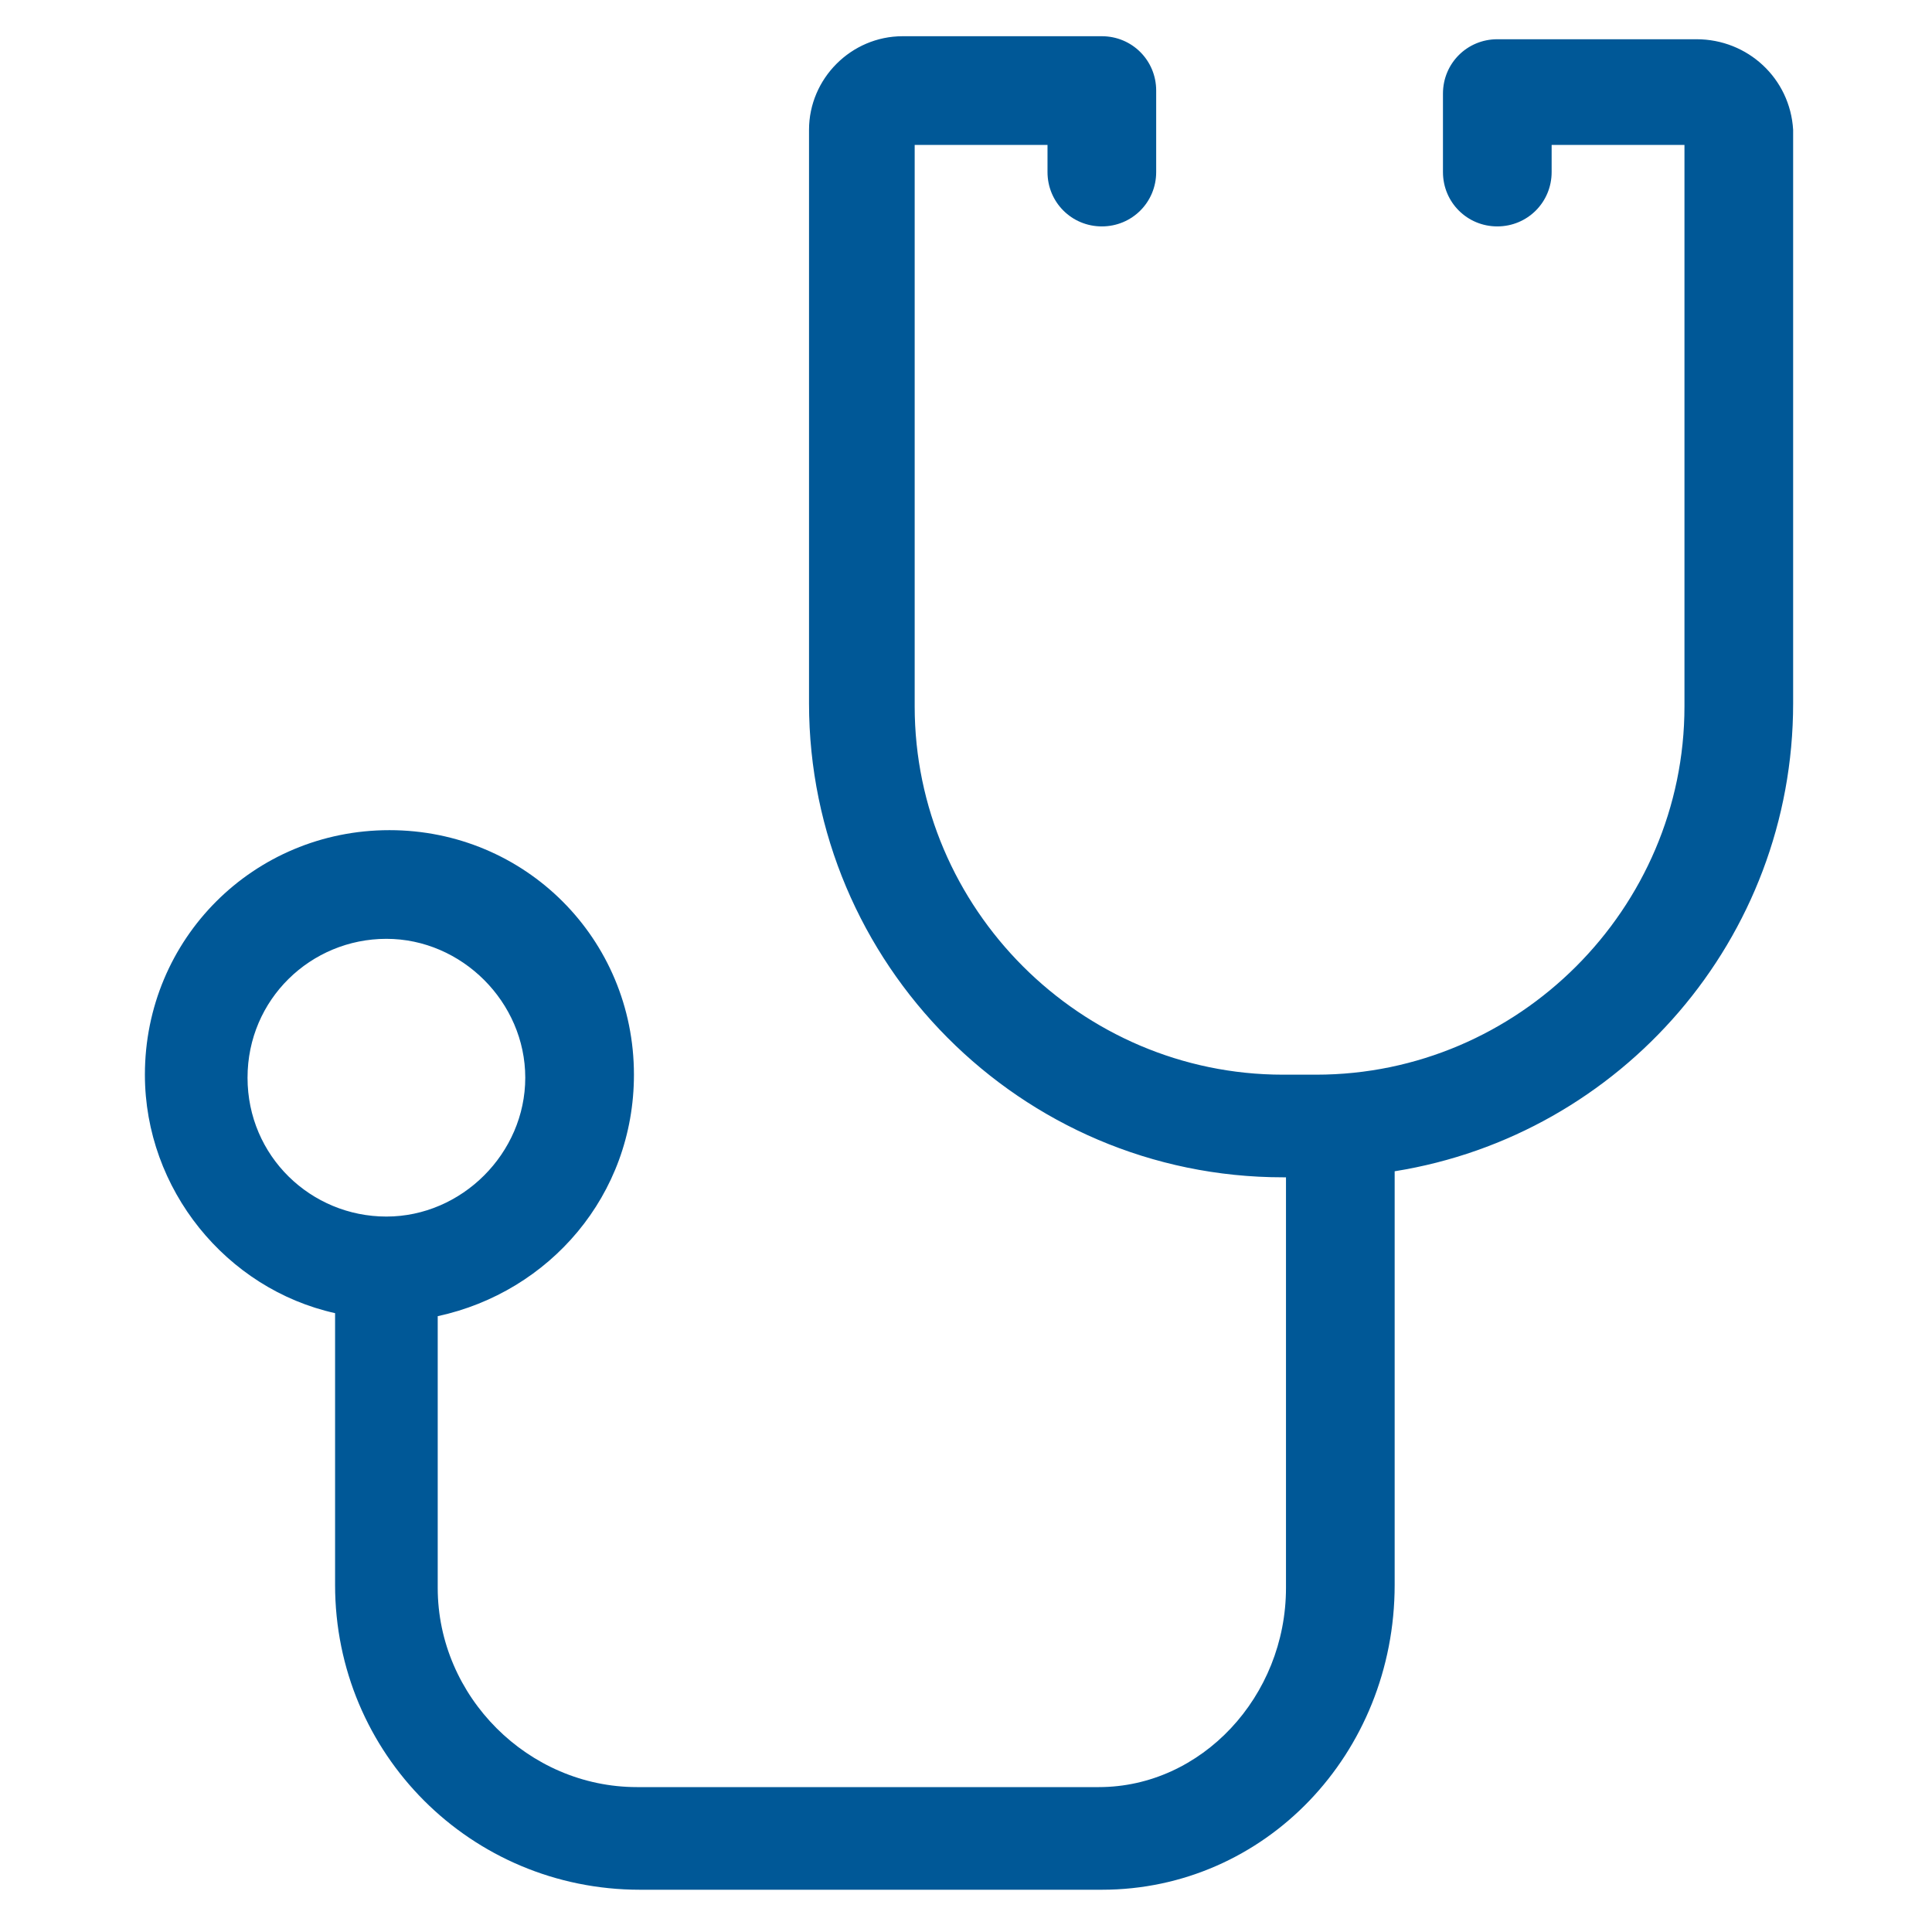
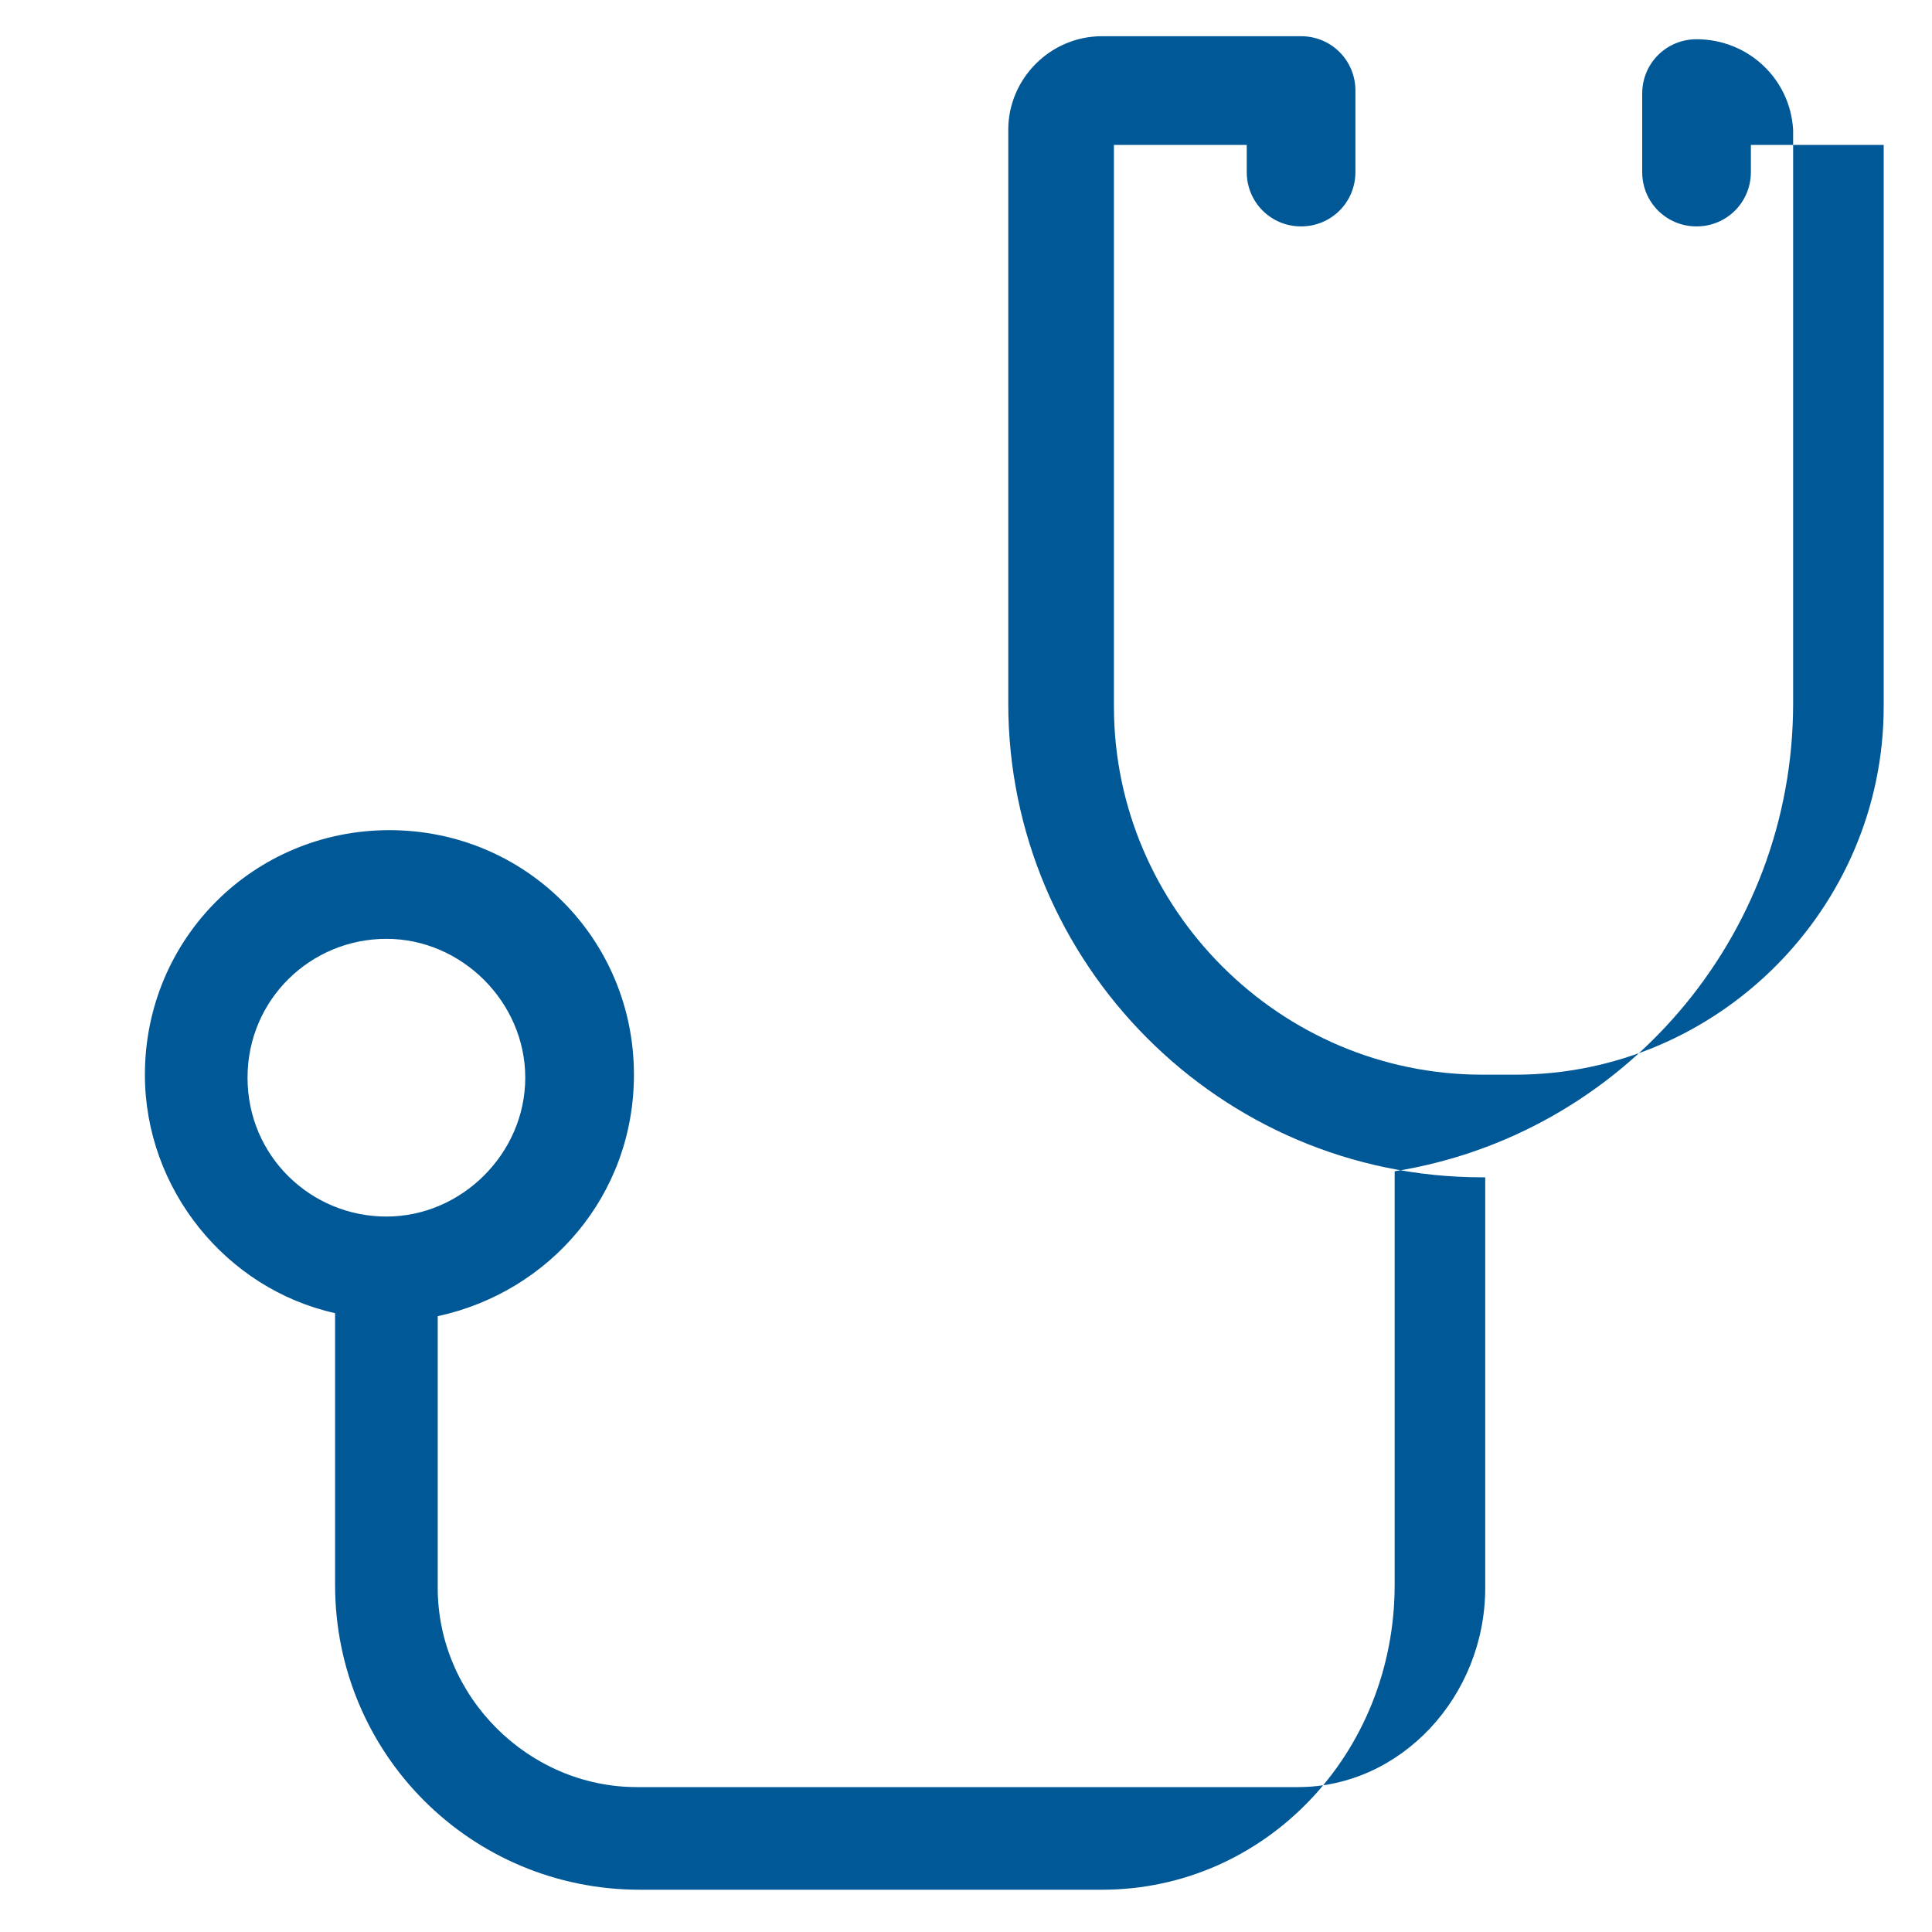
<svg xmlns="http://www.w3.org/2000/svg" fill="#005897" width="52" height="52" version="1.1" id="lni_lni-sthethoscope" x="0px" y="0px" viewBox="0 0 64 64" style="enable-background:new 0 0 64 64;" xml:space="preserve">
-   <path d="M56.2,1.3h-6.6c-1,0-1.8,0.8-1.8,1.8v2.6c0,1,0.8,1.8,1.8,1.8s1.8-0.8,1.8-1.8V4.8h4.4v18.6c0,6.7-5.5,12.2-12.2,12.2h-1.1  c-6.7,0-12.2-5.5-12.2-12.2V4.8h4.4v0.9c0,1,0.8,1.8,1.8,1.8s1.8-0.8,1.8-1.8V3c0-1-0.8-1.8-1.8-1.8h-6.6c-1.7,0-3.1,1.4-3.1,3.1v19  c0,8.6,7,15.7,15.7,15.7h0.1v13.6c0,3.6-2.8,6.6-6.2,6.6H21.1c-3.6,0-6.6-3-6.6-6.6v-9c3.7-0.8,6.5-4,6.5-8c0-4.5-3.6-8.1-8.1-8.1  s-8.1,3.6-8.1,8.1c0,3.8,2.7,7.1,6.3,7.9v9c0,5.6,4.5,10.1,10.1,10.1h15.3c5.4,0,9.7-4.5,9.7-10.1V38.8c7.5-1.2,13.2-7.7,13.2-15.5  v-19C59.3,2.6,57.9,1.3,56.2,1.3z M8.2,35.7c0-2.6,2.1-4.6,4.6-4.6s4.6,2.1,4.6,4.6s-2.1,4.6-4.6,4.6S8.2,38.3,8.2,35.7z" />
+   <path d="M56.2,1.3c-1,0-1.8,0.8-1.8,1.8v2.6c0,1,0.8,1.8,1.8,1.8s1.8-0.8,1.8-1.8V4.8h4.4v18.6c0,6.7-5.5,12.2-12.2,12.2h-1.1  c-6.7,0-12.2-5.5-12.2-12.2V4.8h4.4v0.9c0,1,0.8,1.8,1.8,1.8s1.8-0.8,1.8-1.8V3c0-1-0.8-1.8-1.8-1.8h-6.6c-1.7,0-3.1,1.4-3.1,3.1v19  c0,8.6,7,15.7,15.7,15.7h0.1v13.6c0,3.6-2.8,6.6-6.2,6.6H21.1c-3.6,0-6.6-3-6.6-6.6v-9c3.7-0.8,6.5-4,6.5-8c0-4.5-3.6-8.1-8.1-8.1  s-8.1,3.6-8.1,8.1c0,3.8,2.7,7.1,6.3,7.9v9c0,5.6,4.5,10.1,10.1,10.1h15.3c5.4,0,9.7-4.5,9.7-10.1V38.8c7.5-1.2,13.2-7.7,13.2-15.5  v-19C59.3,2.6,57.9,1.3,56.2,1.3z M8.2,35.7c0-2.6,2.1-4.6,4.6-4.6s4.6,2.1,4.6,4.6s-2.1,4.6-4.6,4.6S8.2,38.3,8.2,35.7z" />
</svg>